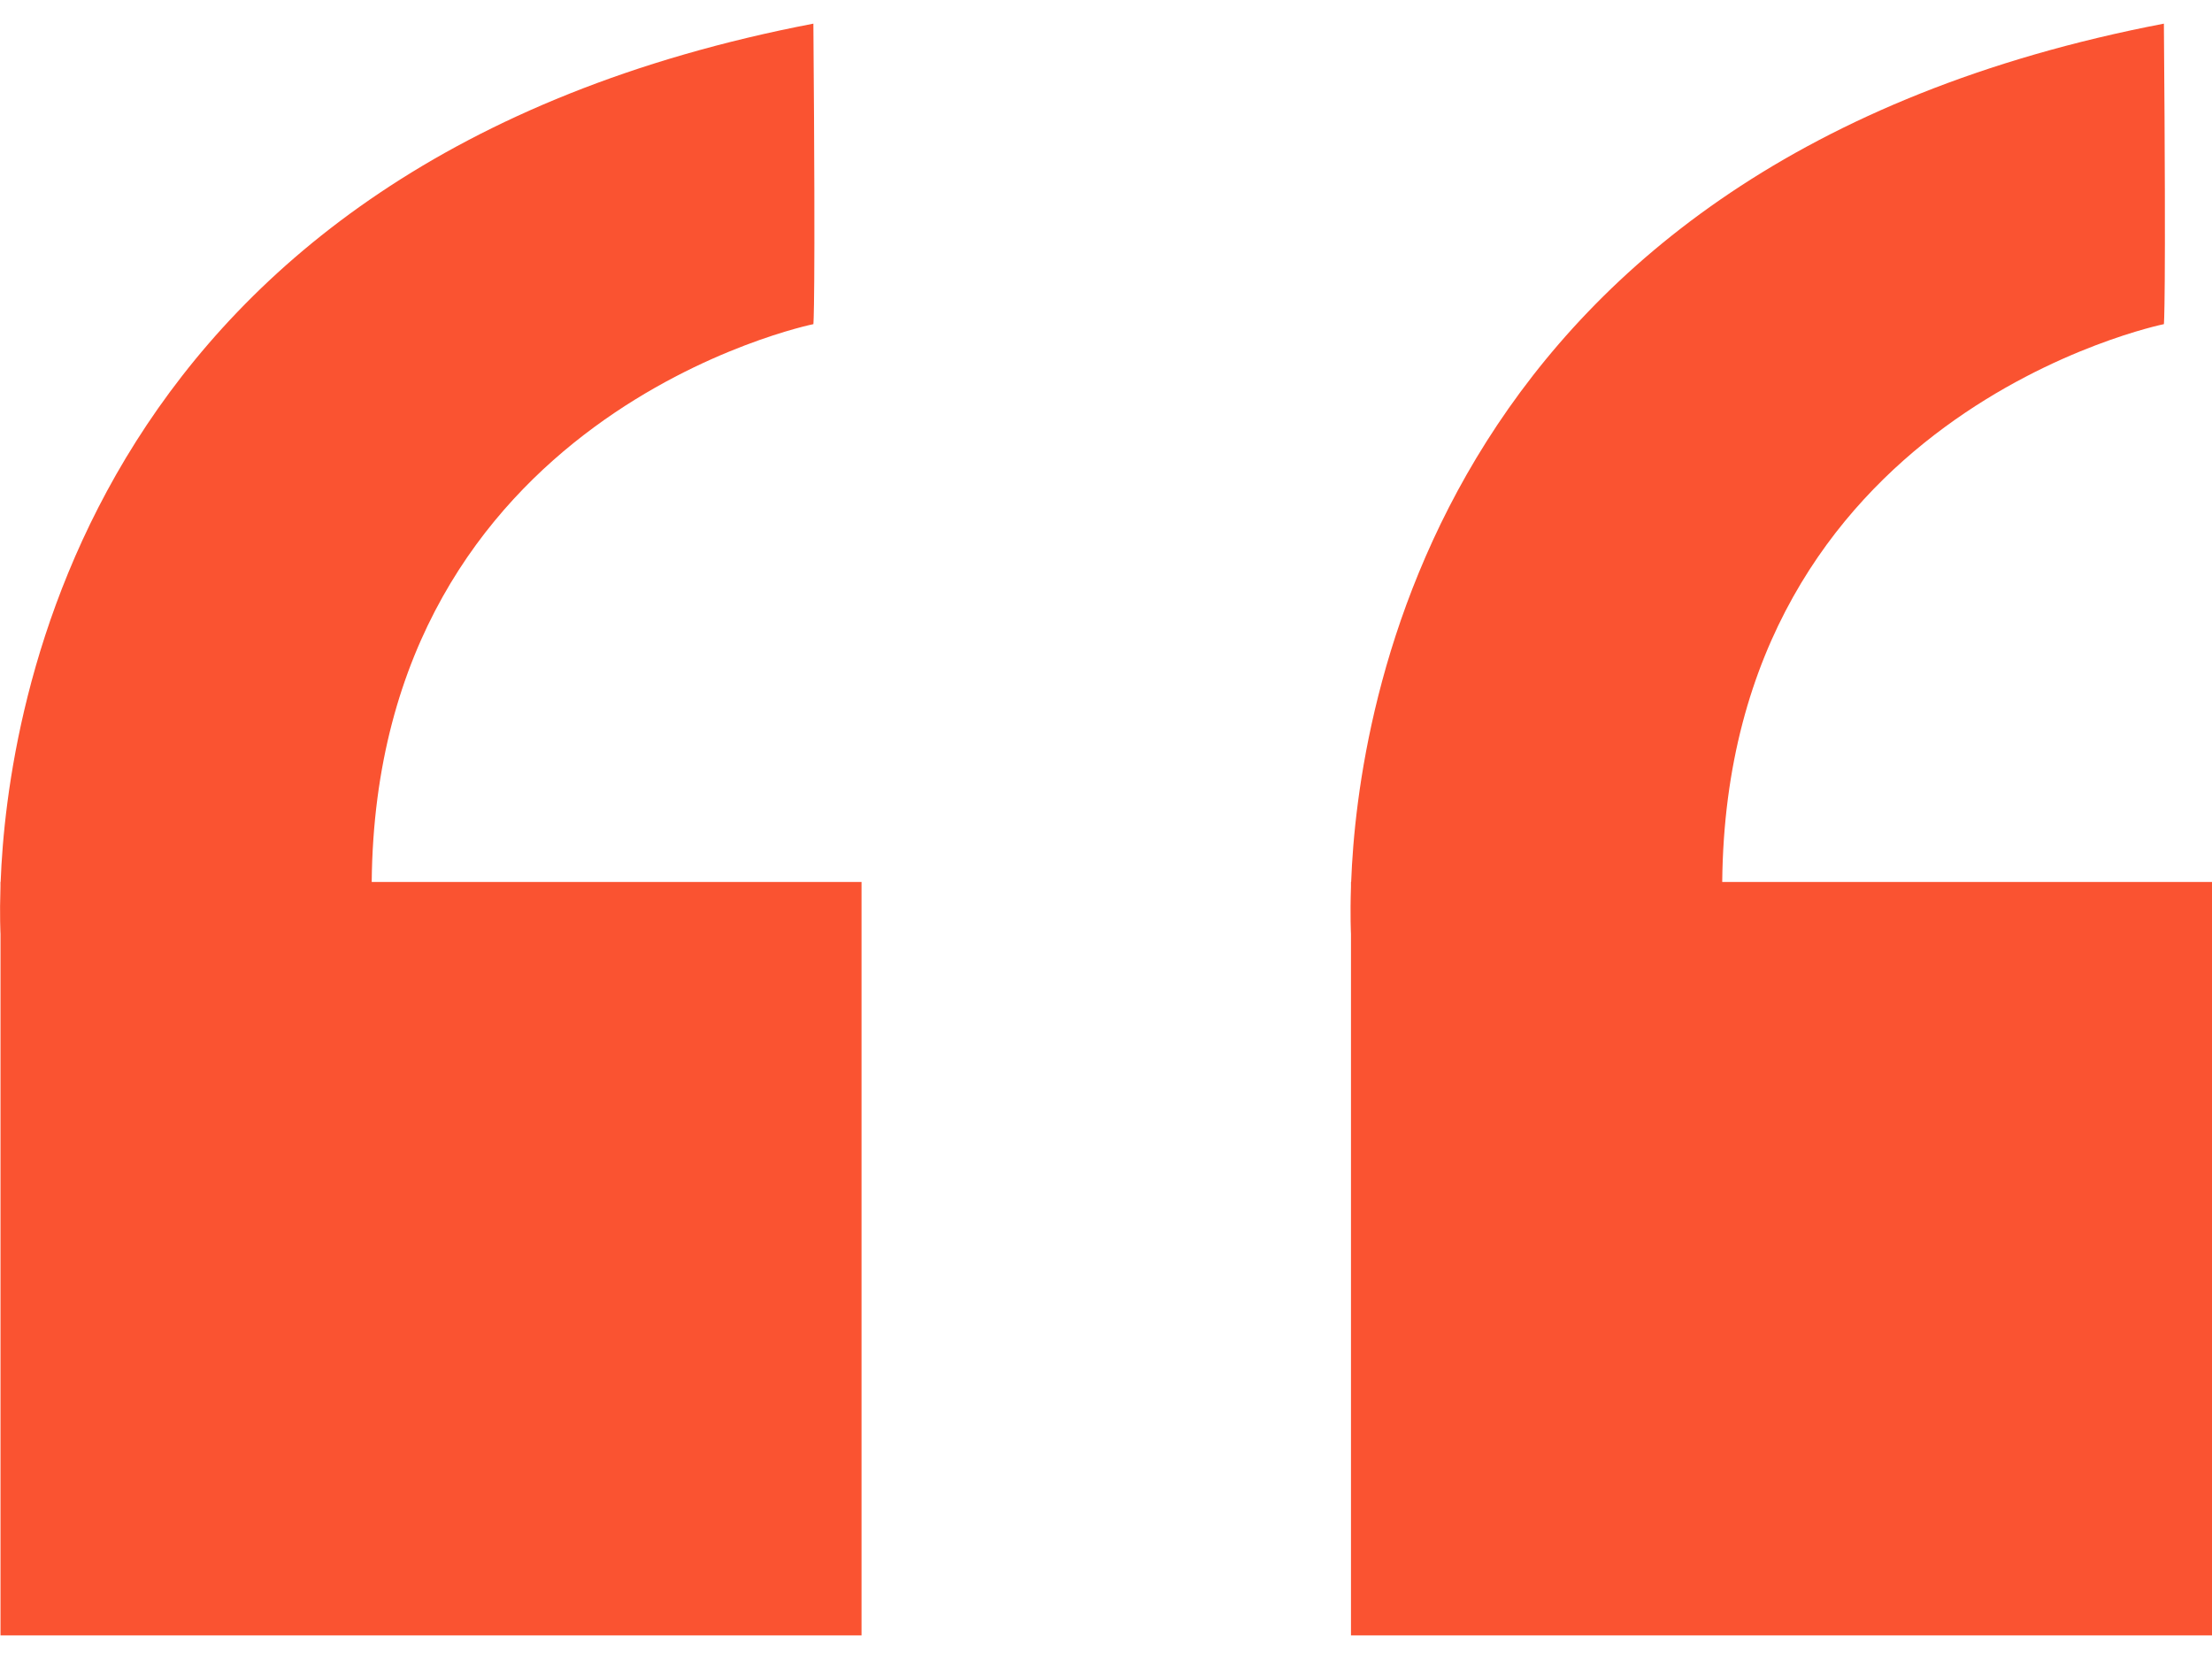
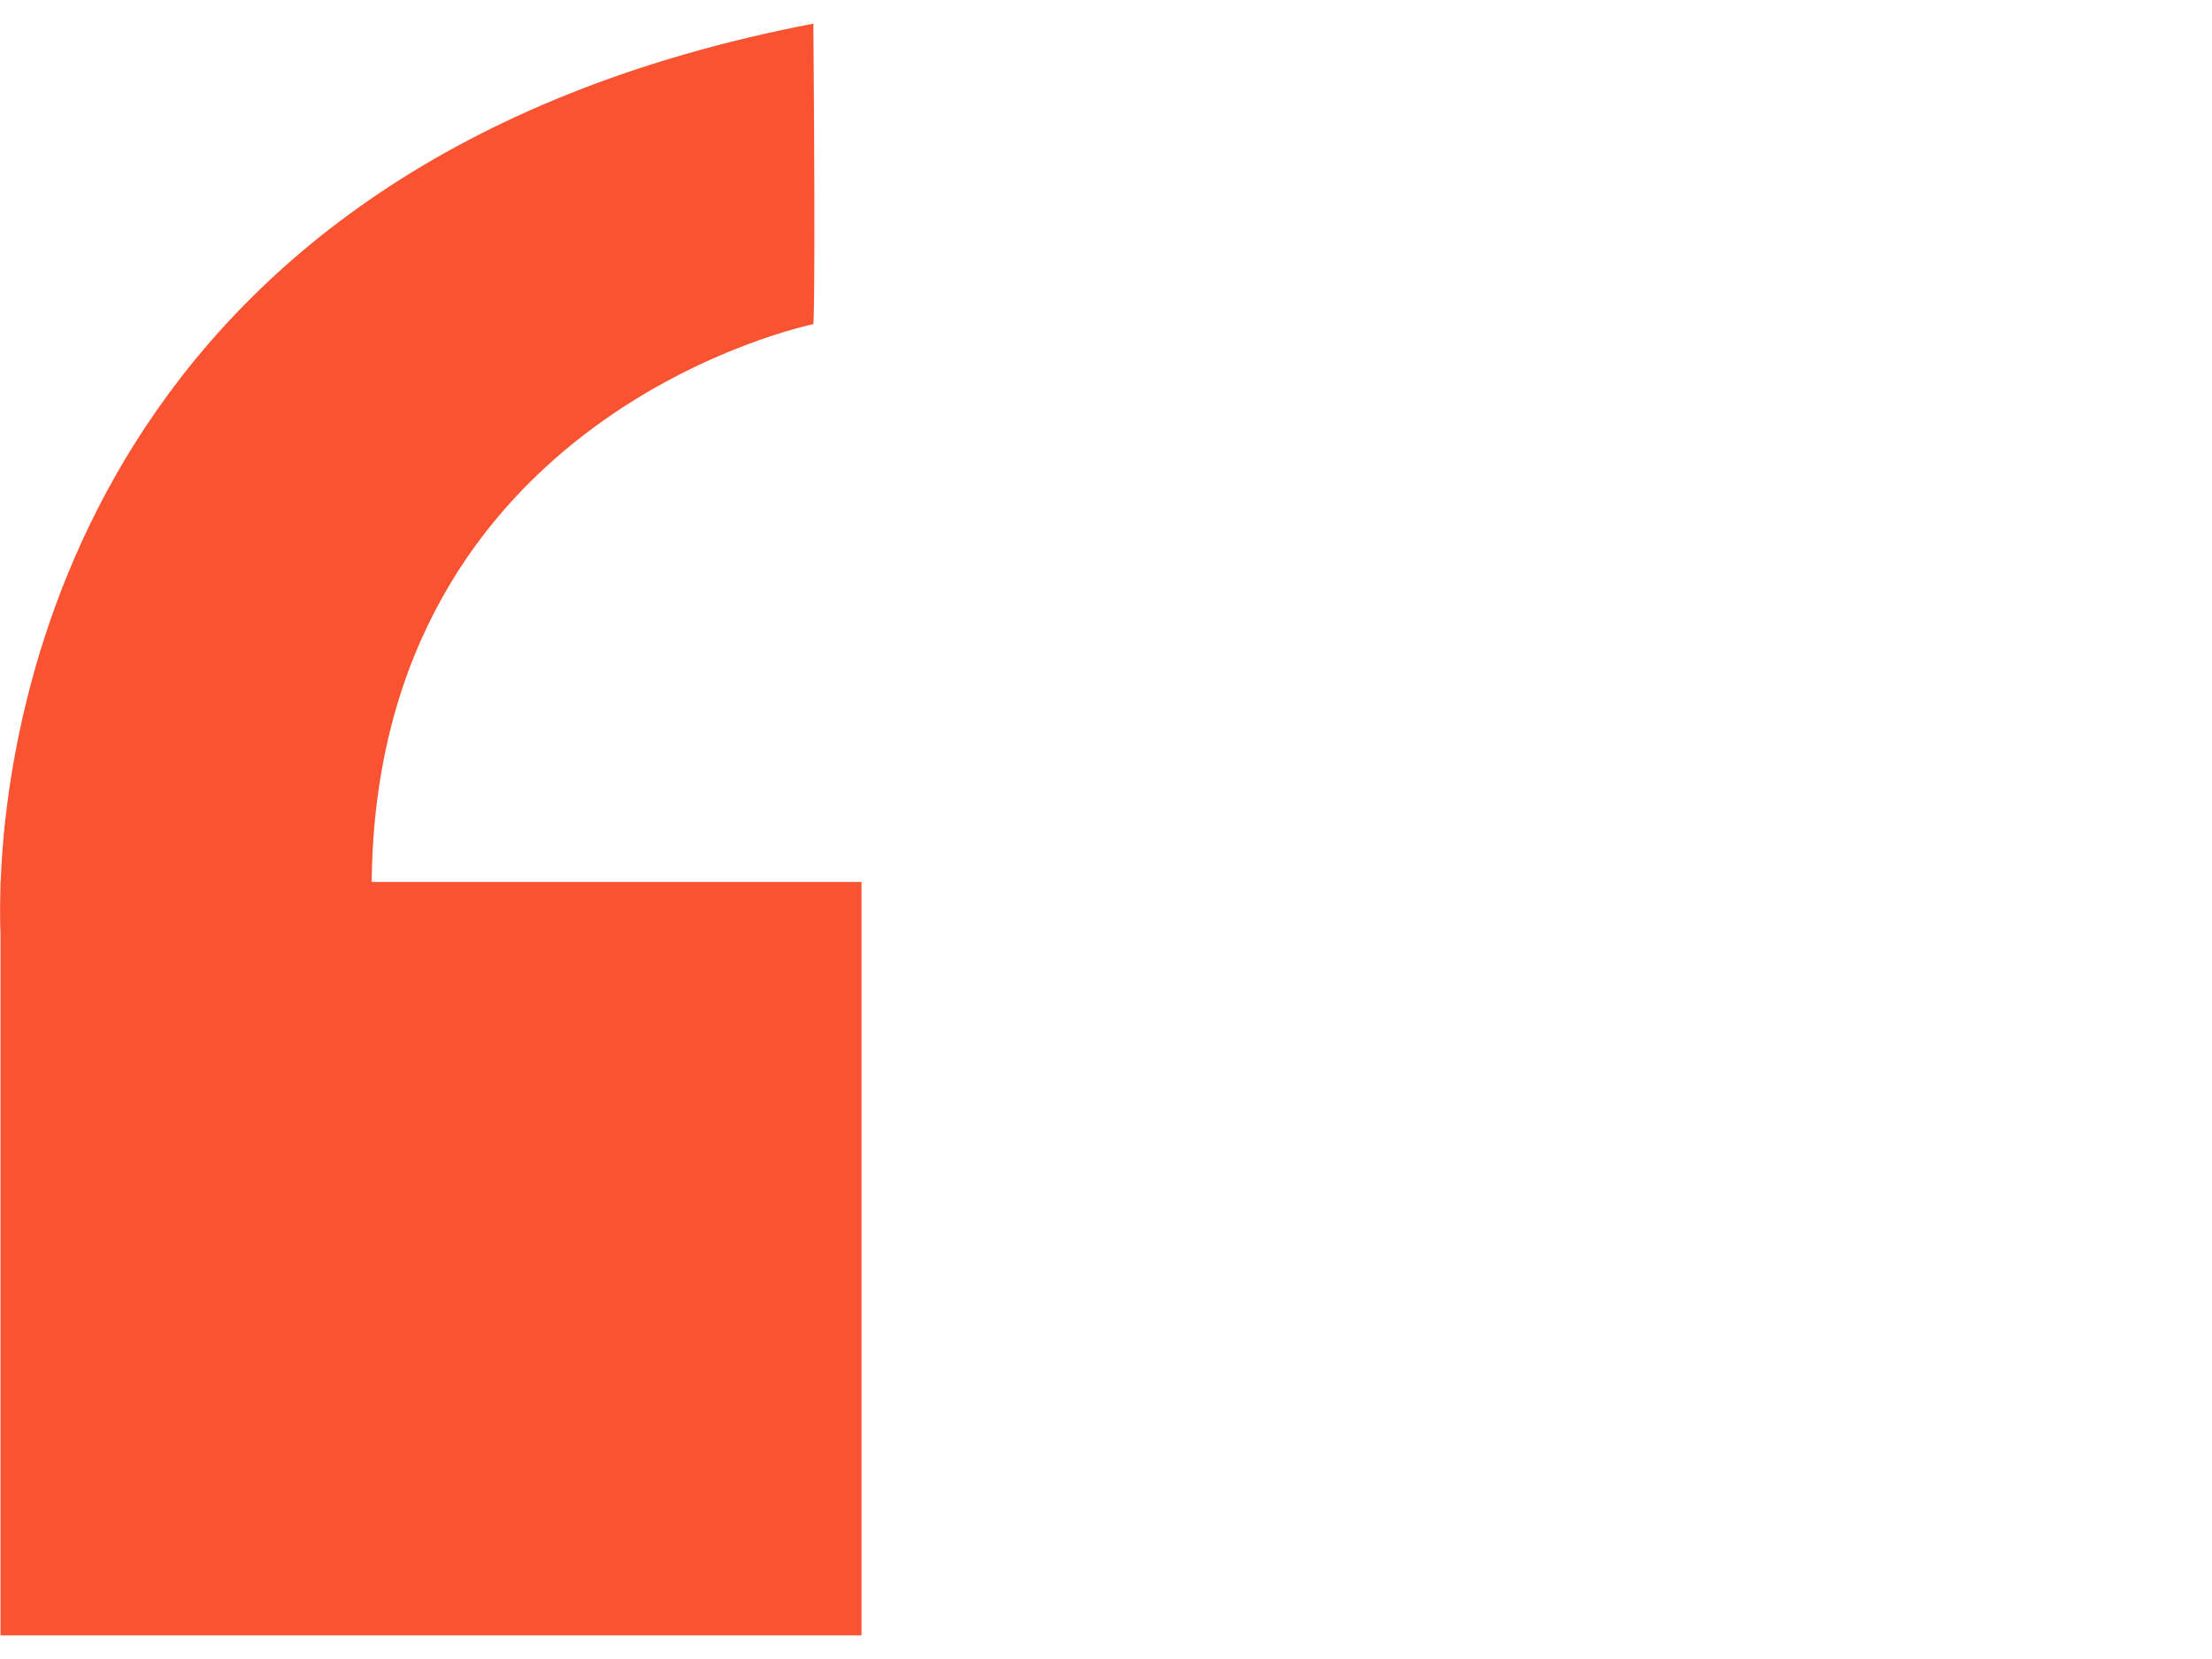
<svg xmlns="http://www.w3.org/2000/svg" height="36" viewBox="0 0 48 36" width="48">
  <g fill="#fa5331">
-     <path d="m47.991.513h-18.685v16.35h10.628c-.098 10.181-9.584 12.104-9.584 12.104s-.05.341 0 6.521c15.815-3.034 17.499-14.931 17.636-18.625h.004v-.102c.021-.632 0-1.028 0-1.028v-15.22z" transform="matrix(-1 0 0 -1 77.306 36.001)" />
    <path d="m18.685 15.732v-15.219h-18.684v16.35h10.629c-.098 10.181-9.584 12.104-9.584 12.104s-.05.341 0 6.521c15.815-3.034 17.499-14.931 17.636-18.625h.004v-.102c.02-.632-.001-1.029-.001-1.029z" transform="matrix(-1 0 0 -1 18.696 36.001)" />
  </g>
</svg>